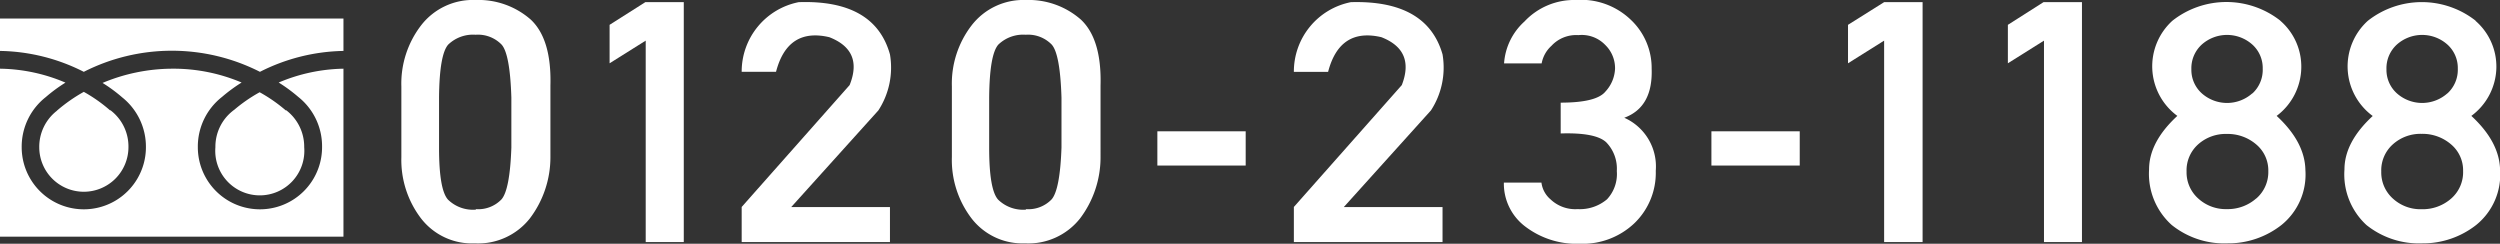
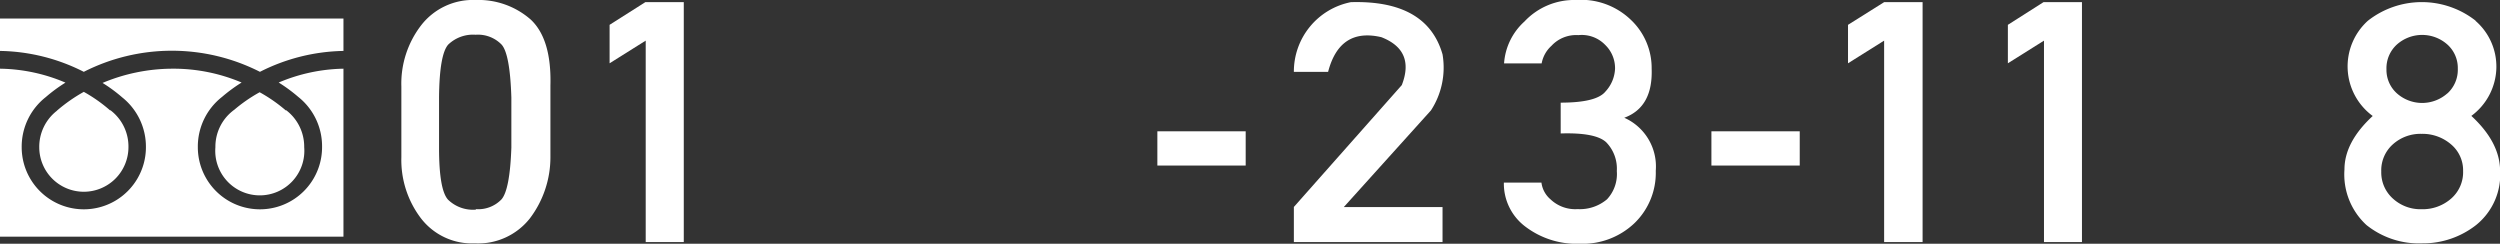
<svg xmlns="http://www.w3.org/2000/svg" viewBox="0 0 254.76 24.84" width="254.76" height="24.84">
  <rect x="0" y="0" width="254.76" height="24.84" fill="#333333" stroke="none" />
  <defs>
    <style>.cls-1{fill:#fff;}</style>
  </defs>
  <title>foot_tel</title>
  <g id="レイヤー_2" data-name="レイヤー 2">
    <g id="文字">
      <path class="cls-1" d="M48.47,0a8.07,8.07,0,0,1,5.62,2q2.13,2,2,6.73V16A10.33,10.33,0,0,1,54,22.25a6.71,6.71,0,0,1-5.62,2.55,6.56,6.56,0,0,1-5.48-2.55,9.81,9.81,0,0,1-2-6.21V8.81a9.73,9.73,0,0,1,2-6.21A6.67,6.67,0,0,1,48.47,0Zm0,21.31a3.28,3.28,0,0,0,2.64-1q.85-1,1-5.27V9.94q-.14-4.45-1-5.4a3.36,3.36,0,0,0-2.64-1,3.65,3.65,0,0,0-2.79,1q-.9,1-.94,5.4v5.14q0,4.27.92,5.27A3.64,3.64,0,0,0,48.52,21.36Z" />
      <path class="cls-1" d="M65.76.22h3.92V24.67H65.8V4.14L62.12,6.45V2.53Z" />
-       <path class="cls-1" d="M81.39.22q7.74-.26,9.3,5.32a8,8,0,0,1-1.18,5.71l-8.88,9.85H90.69v3.57H75.58V21.09l11-12.42Q88,5.15,84.51,3.79q-4.25-1-5.43,3.53H75.58A7.21,7.21,0,0,1,81.39.22Z" />
-       <path class="cls-1" d="M104.53,0a8.07,8.07,0,0,1,5.62,2q2.13,2,2,6.73V16a10.33,10.33,0,0,1-2.08,6.25,6.71,6.71,0,0,1-5.62,2.55A6.56,6.56,0,0,1,99,22.25,9.81,9.81,0,0,1,97,16V8.81A9.73,9.73,0,0,1,99,2.6,6.67,6.67,0,0,1,104.53,0Zm0,21.31a3.28,3.28,0,0,0,2.64-1q.85-1,1-5.27V9.94q-.14-4.45-1-5.4a3.36,3.36,0,0,0-2.64-1,3.65,3.65,0,0,0-2.79,1q-.9,1-.94,5.4v5.14q0,4.27.92,5.27A3.64,3.64,0,0,0,104.58,21.36Z" />
      <path class="cls-1" d="M117.94,16.87V13.38h9v3.49Z" />
      <path class="cls-1" d="M137.66.22Q145.41,0,147,5.54a8,8,0,0,1-1.18,5.71l-8.88,9.85H147v3.57H131.85V21.09l11-12.42q1.37-3.53-2.08-4.88-4.25-1-5.43,3.53h-3.49A7.21,7.21,0,0,1,137.66.22Z" />
      <path class="cls-1" d="M160.57,0a7.32,7.32,0,0,1,5.6,2A6.75,6.75,0,0,1,168.31,7q.14,3.92-2.79,5a5.43,5.43,0,0,1,3.21,5.4,7.13,7.13,0,0,1-2.17,5.34A7.66,7.66,0,0,1,161,24.84a8.64,8.64,0,0,1-5.55-1.74,5.47,5.47,0,0,1-2.2-4.49h3.83a2.67,2.67,0,0,0,.92,1.7,3.66,3.66,0,0,0,2.76,1,4.29,4.29,0,0,0,3-1,3.77,3.77,0,0,0,1-2.88,3.85,3.85,0,0,0-1.09-2.94q-1.09-1-4.63-.89V10.46q3.64,0,4.56-1.13A3.64,3.64,0,0,0,164.58,7a3.3,3.3,0,0,0-1-2.42,3.32,3.32,0,0,0-2.74-1,3.42,3.42,0,0,0-2.74,1.09,3.18,3.18,0,0,0-1,1.79h-3.83a6.33,6.33,0,0,1,2.08-4.27A6.94,6.94,0,0,1,160.57,0Z" />
      <path class="cls-1" d="M174.4,16.87V13.38h9v3.49Z" />
      <path class="cls-1" d="M192,.22h3.92V24.67H192V4.14l-3.68,2.31V2.53Z" />
      <path class="cls-1" d="M208.24.22h3.92V24.67h-3.87V4.14l-3.68,2.31V2.53Z" />
-       <path class="cls-1" d="M232.38,2.12a6.17,6.17,0,0,1,2.13,4.81A6.26,6.26,0,0,1,232,11.81q2.88,2.66,2.93,5.53a6.6,6.6,0,0,1-2.43,5.58,8.78,8.78,0,0,1-5.5,1.88,8.57,8.57,0,0,1-5.69-1.87A7,7,0,0,1,219,17.26q0-2.79,2.88-5.45a6.27,6.27,0,0,1-.5-9.7,8.89,8.89,0,0,1,11,0Zm-2.46,18.11a3.56,3.56,0,0,0,1.23-2.79,3.45,3.45,0,0,0-1.23-2.72,4.45,4.45,0,0,0-3-1.07A4.2,4.2,0,0,0,224,14.71a3.55,3.55,0,0,0-1.18,2.77A3.57,3.57,0,0,0,224,20.22a4.15,4.15,0,0,0,2.93,1.09A4.39,4.39,0,0,0,229.92,20.22Zm-.4-10.7A3.26,3.26,0,0,0,230.58,7a3.21,3.21,0,0,0-1.06-2.46,3.87,3.87,0,0,0-5.15,0,3.26,3.26,0,0,0-1.06,2.51,3.21,3.21,0,0,0,1.06,2.46,3.87,3.87,0,0,0,5.15,0Z" />
      <path class="cls-1" d="M252.26,2.12a6.17,6.17,0,0,1,2.13,4.81,6.26,6.26,0,0,1-2.55,4.88q2.88,2.66,2.93,5.53a6.6,6.6,0,0,1-2.43,5.58,8.78,8.78,0,0,1-5.5,1.88,8.57,8.57,0,0,1-5.69-1.87,7,7,0,0,1-2.24-5.66q0-2.79,2.88-5.45a6.27,6.27,0,0,1-.5-9.7,8.89,8.89,0,0,1,11,0ZM249.8,20.22A3.56,3.56,0,0,0,251,17.43a3.45,3.45,0,0,0-1.23-2.72,4.45,4.45,0,0,0-3-1.07,4.2,4.2,0,0,0-2.93,1.07,3.55,3.55,0,0,0-1.18,2.77,3.57,3.57,0,0,0,1.18,2.75,4.15,4.15,0,0,0,2.93,1.09A4.39,4.39,0,0,0,249.8,20.22Zm-.4-10.7A3.26,3.26,0,0,0,250.46,7a3.21,3.21,0,0,0-1.06-2.46,3.87,3.87,0,0,0-5.15,0,3.26,3.26,0,0,0-1.06,2.51,3.21,3.21,0,0,0,1.06,2.46,3.87,3.87,0,0,0,5.15,0Z" />
      <path class="cls-1" d="M8.54,7.32a19.8,19.8,0,0,1,17.95,0A19.49,19.49,0,0,1,35,5.19V1.89H0v3.3A19.45,19.45,0,0,1,8.54,7.32Z" />
      <path class="cls-1" d="M23.77,11.25l-.06.06A4.64,4.64,0,0,0,21.95,15,4.54,4.54,0,1,0,31,15a4.68,4.68,0,0,0-1.75-3.7l-.07-.06-.07,0a15.72,15.72,0,0,0-2.65-1.84,15.6,15.6,0,0,0-2.65,1.84Z" />
      <path class="cls-1" d="M5.83,11.25l-.06.06A4.65,4.65,0,0,0,4,15a4.54,4.54,0,0,0,4.54,4.54A4.55,4.55,0,0,0,13.09,15a4.63,4.63,0,0,0-1.75-3.7l-.06-.06-.07,0A15.43,15.43,0,0,0,8.54,9.36,16.35,16.35,0,0,0,5.89,11.2Z" />
      <path class="cls-1" d="M28.4,8.41a16.14,16.14,0,0,1,2,1.47A6.42,6.42,0,0,1,32.82,15a6.33,6.33,0,1,1-12.66,0,6.42,6.42,0,0,1,2.46-5.12,16.29,16.29,0,0,1,2-1.47A17.81,17.81,0,0,0,17.51,7a18.52,18.52,0,0,0-7.06,1.45,15.4,15.4,0,0,1,2,1.47A6.43,6.43,0,0,1,14.87,15,6.33,6.33,0,1,1,2.21,15,6.42,6.42,0,0,1,4.67,9.89a15.58,15.58,0,0,1,2-1.47A17.51,17.51,0,0,0,0,7V24.12H35V7A17.64,17.64,0,0,0,28.4,8.41Z" />
    </g>
  </g>
</svg>